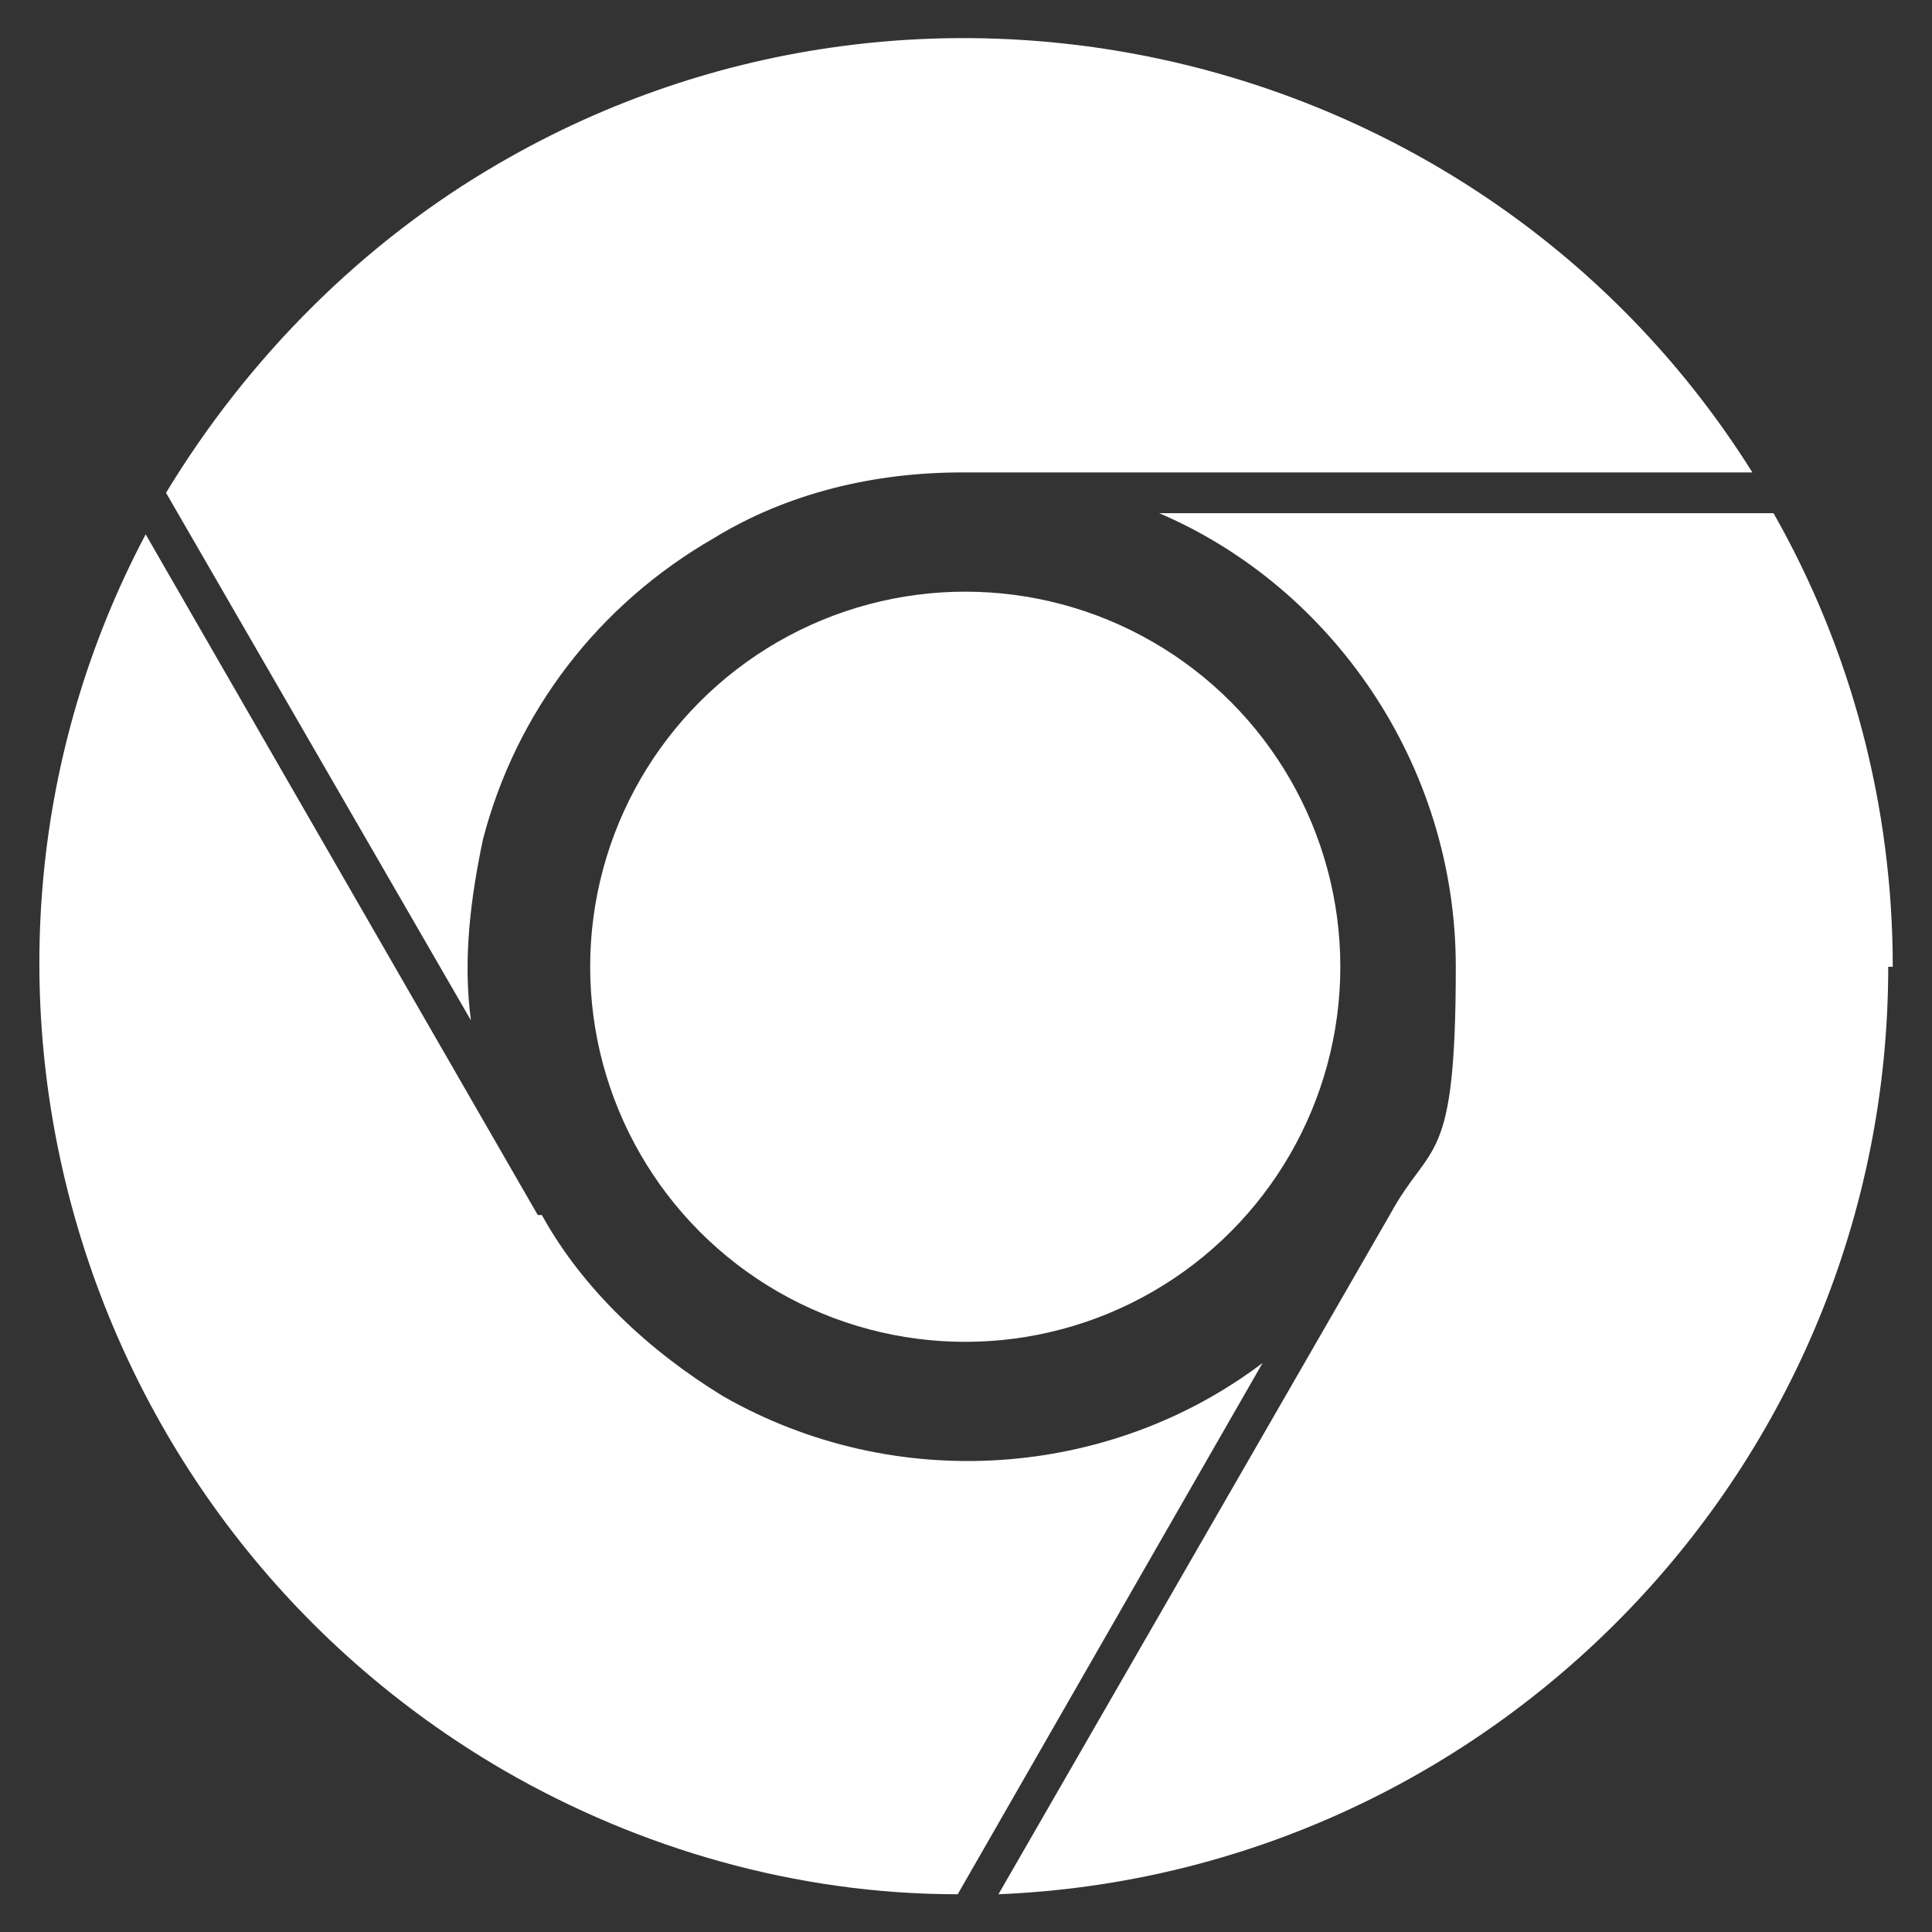
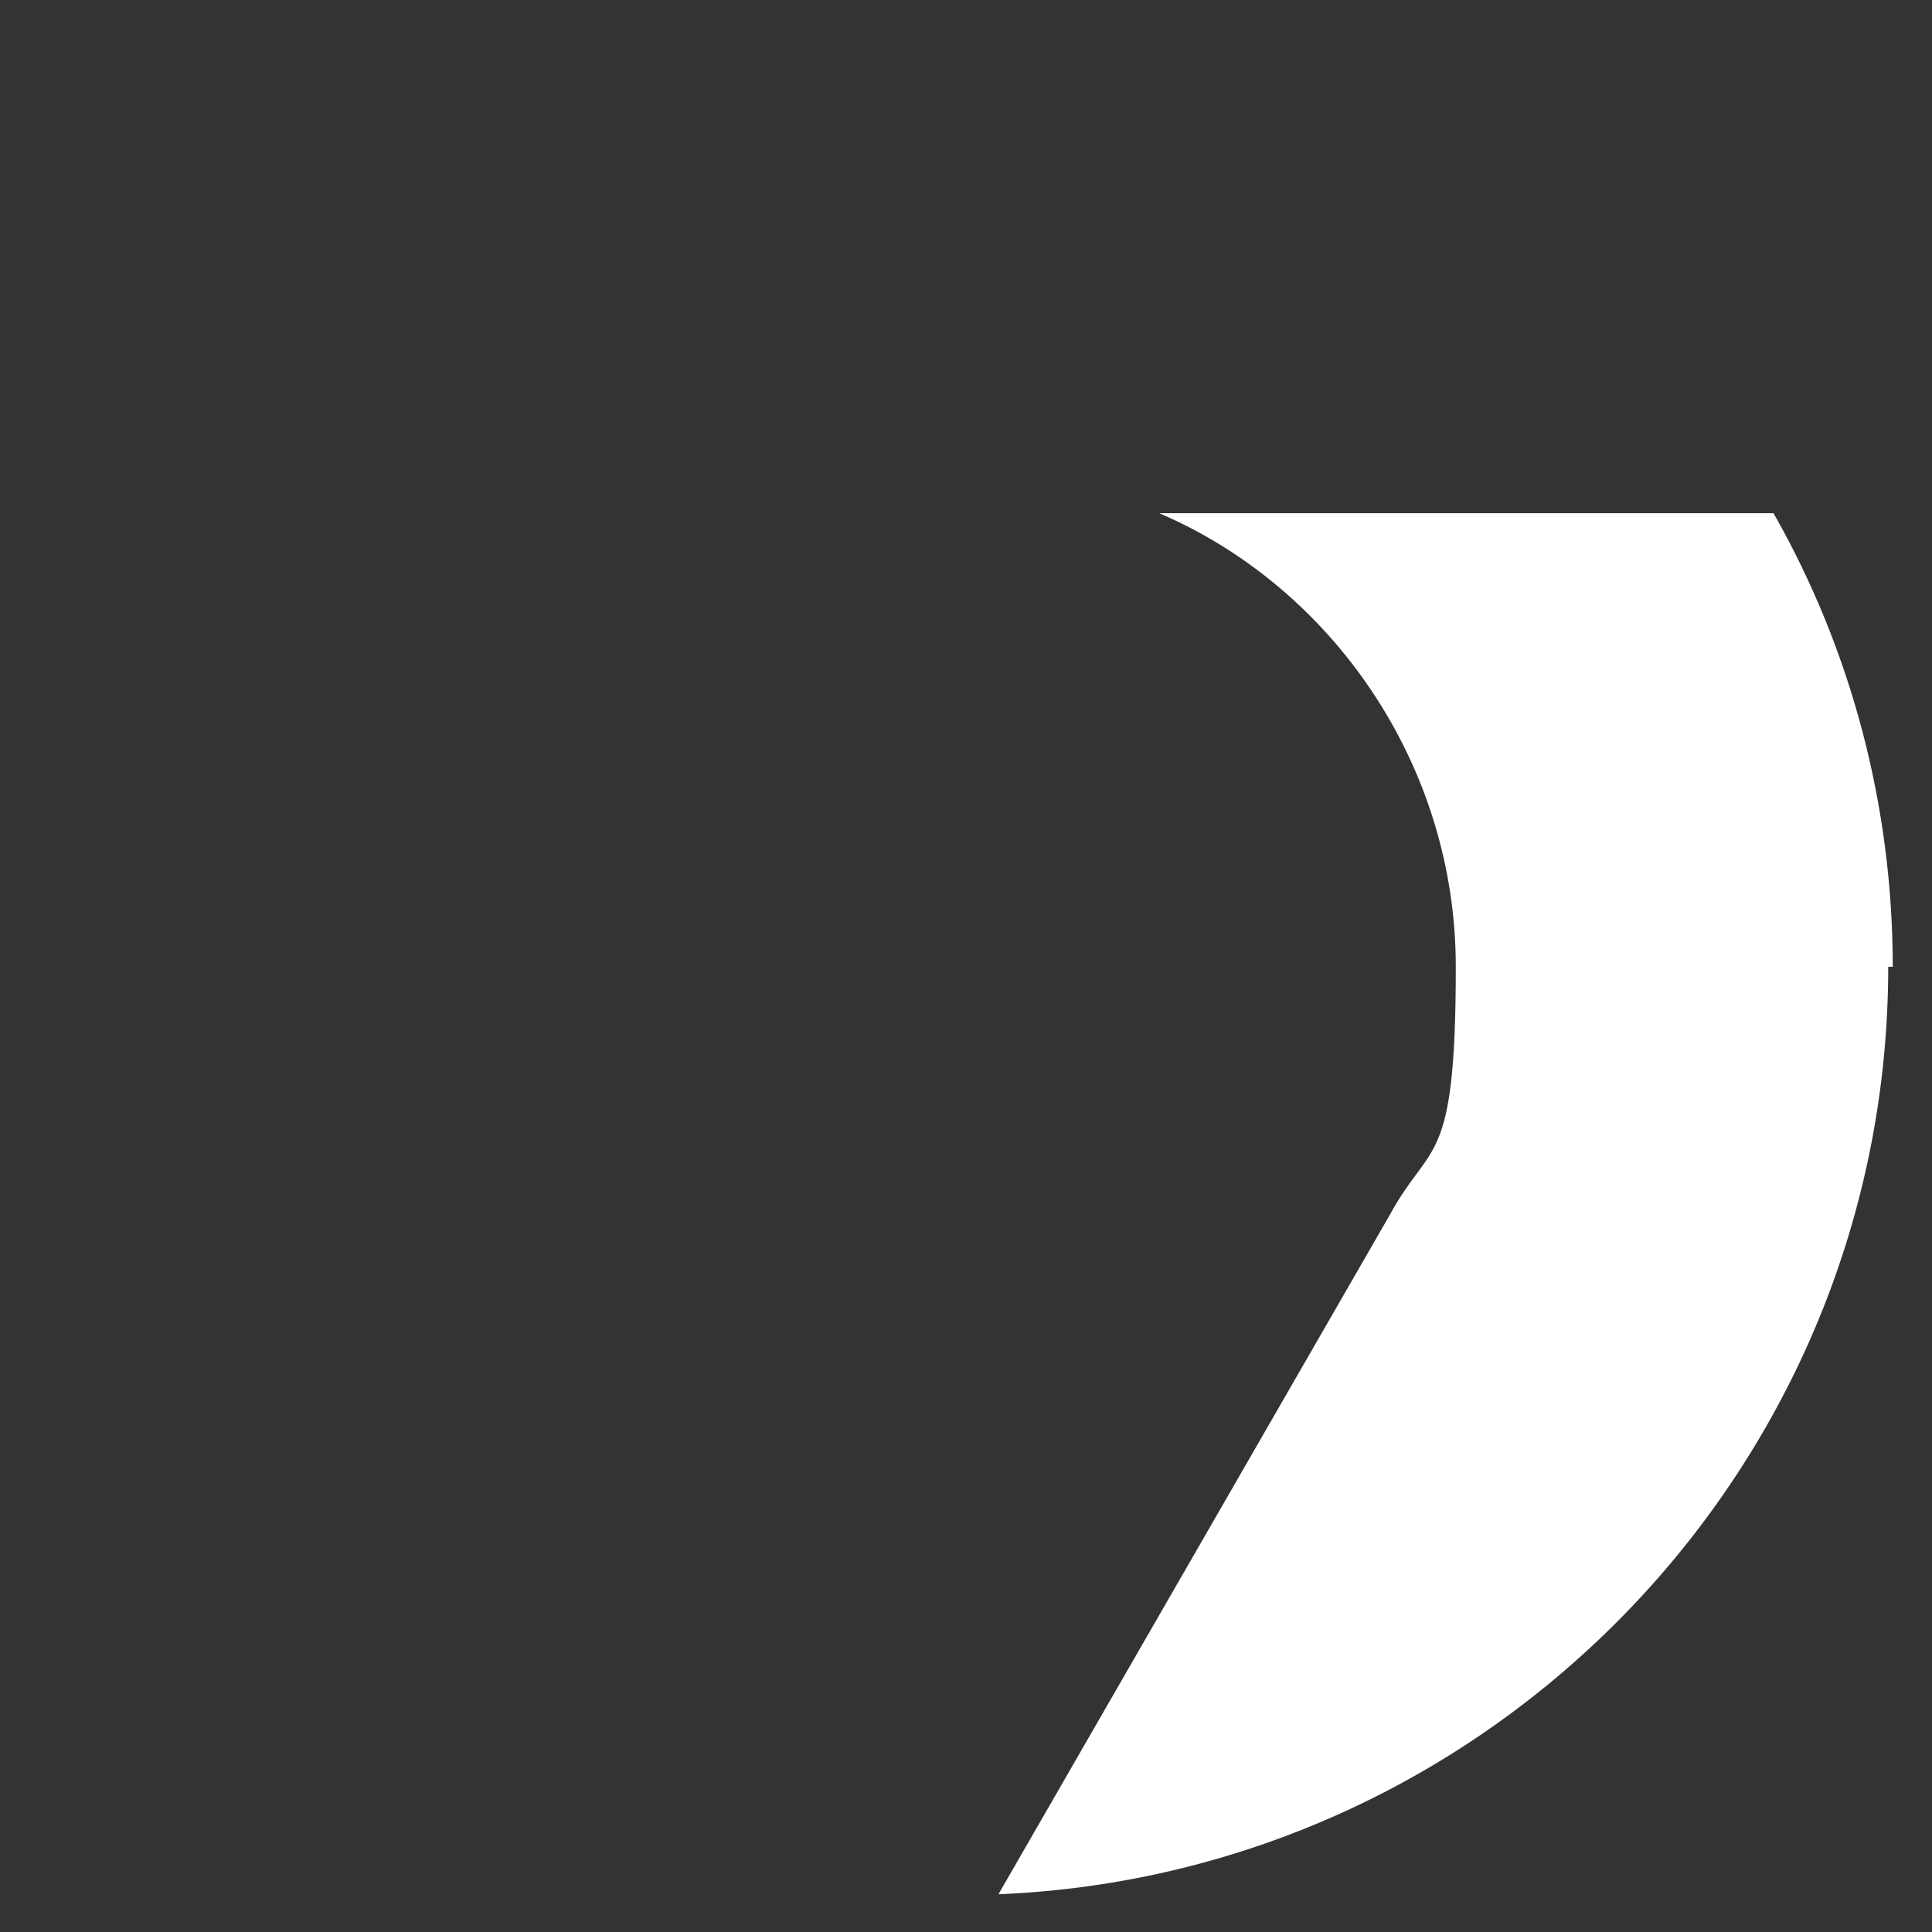
<svg xmlns="http://www.w3.org/2000/svg" id="Layer_1" width="256" height="256" version="1.1">
  <rect width="100%" height="100%" fill="#333333" stroke="none" />
  <defs>
    <style>.st0{fill:#fff}</style>
  </defs>
  <g id="Layer_11" data-name="Layer_1">
-     <path d="M127.9 62.6h104.3c-34.9-55.7-108.6-74.3-166-41C48.2 32 32.9 47.3 22 65.3l40.4 69.9c-1.1-8.2 0-16.4 1.6-24 4.4-16.9 15.3-31.1 30.6-39.9 9.8-6 21.3-8.7 32.8-8.7z" class="st0" />
-     <circle cx="127.9" cy="128.1" r="49.7" class="st0" />
    <path d="M250.8 128.1c0-21.3-5.5-42-15.8-60.1h-81.4c22.9 9.8 39.3 33.3 39.3 60.1s-3.3 22.9-8.7 32.8L132.3 251c65.5-2.7 117.9-56.8 117.9-122.9h.5Z" class="st0" />
-     <path d="M71.2 160.9 19.3 70.8c-30.6 57.9-9.8 130.5 47.5 163.8 18 10.4 38.8 16.4 60.1 16.4l40.4-70.4c-20.2 15.3-48.6 17.5-71.5 4.4-9.8-6-18.6-14.2-24-24h-.5Z" class="st0" />
  </g>
</svg>